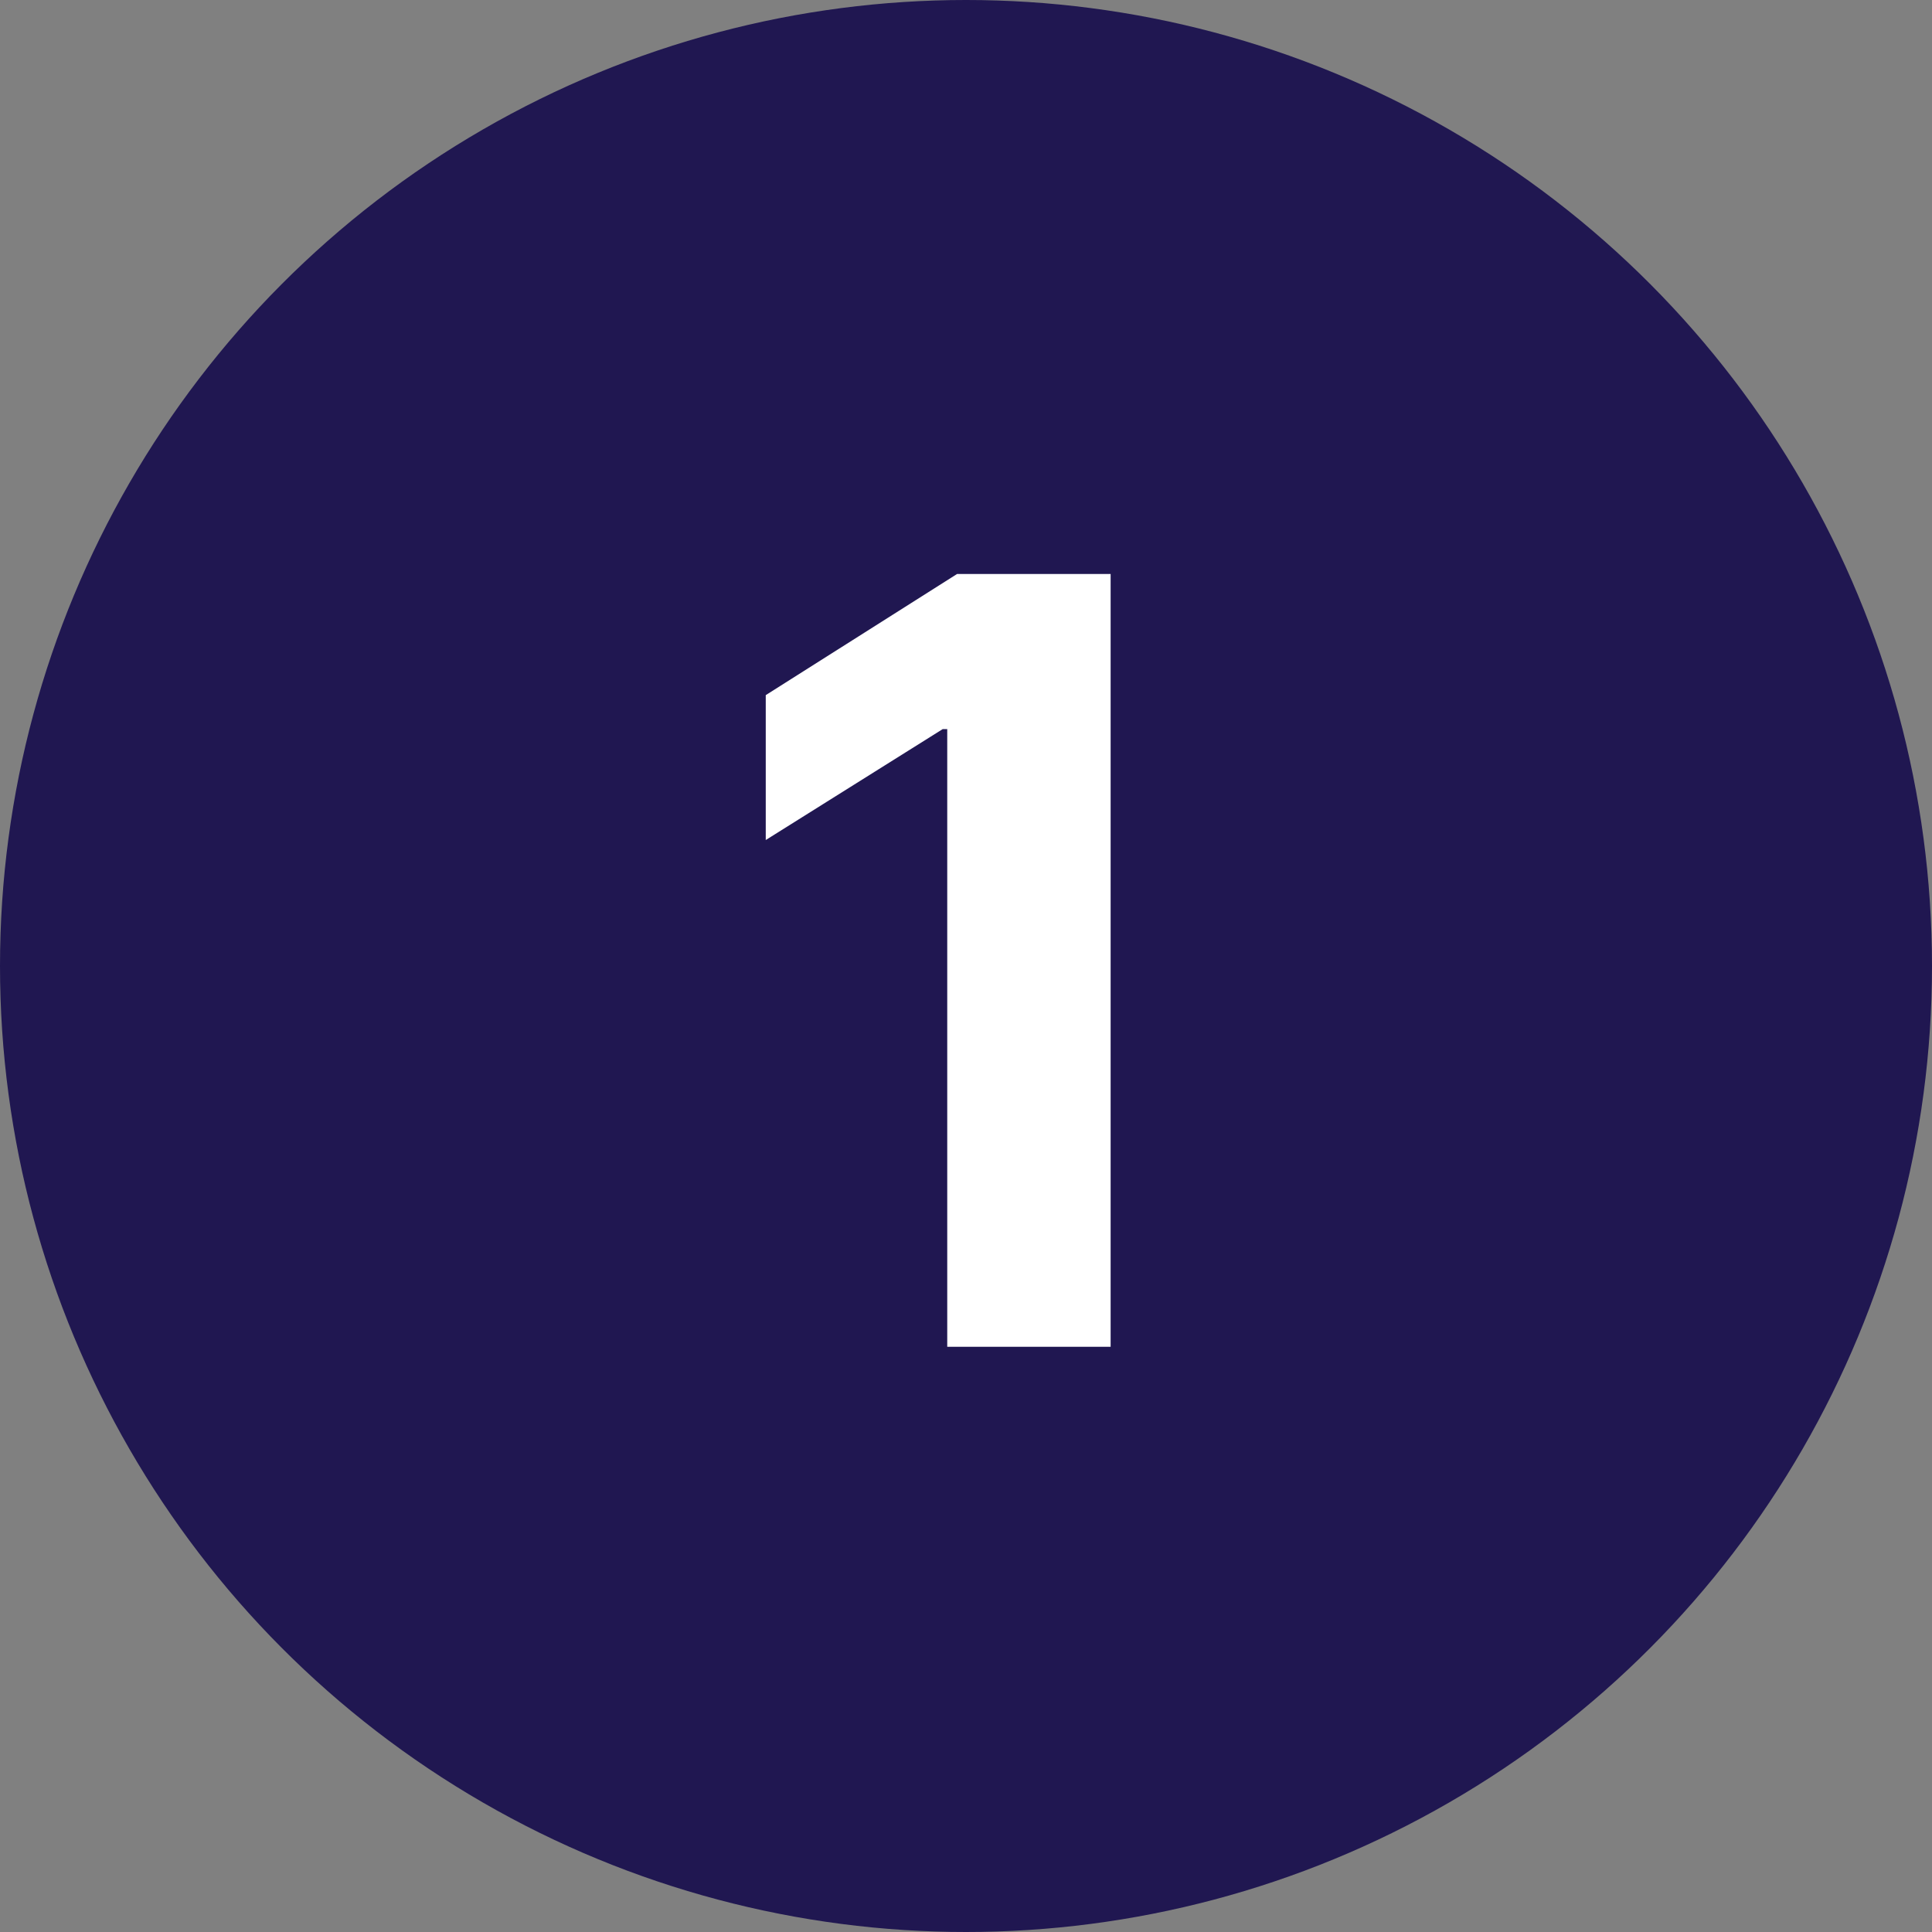
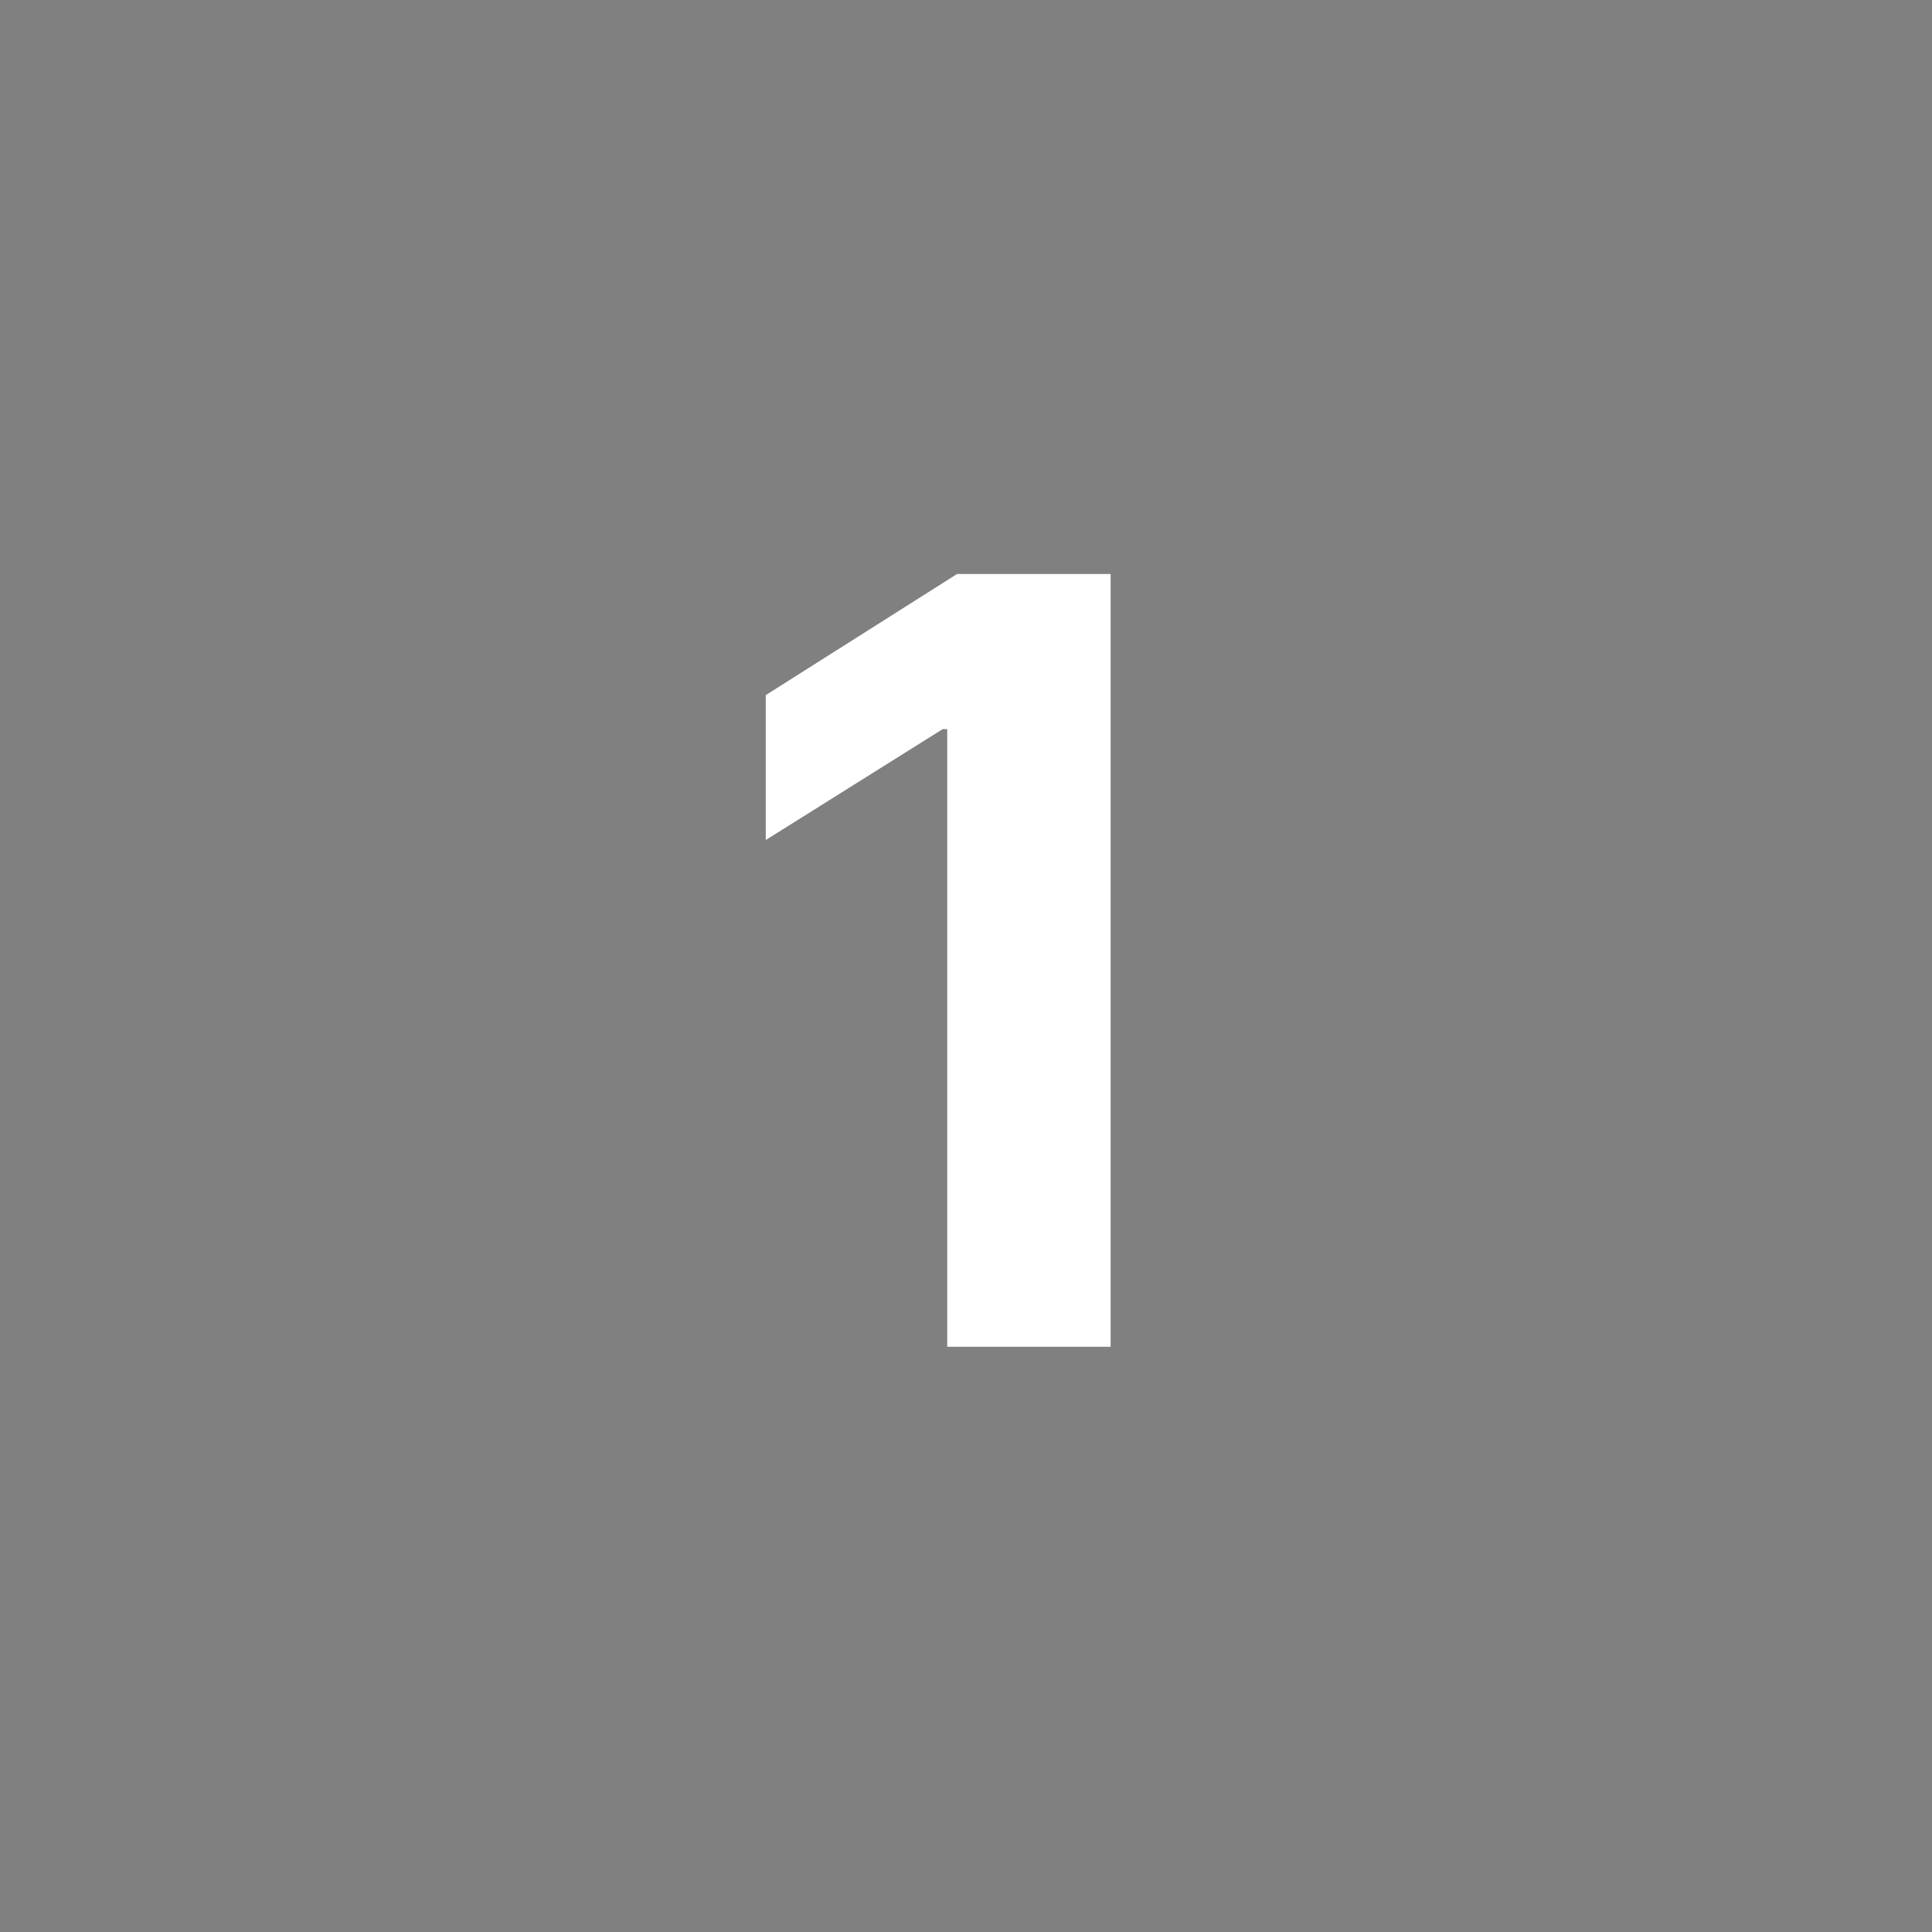
<svg xmlns="http://www.w3.org/2000/svg" width="100" height="100" viewBox="0 0 100 100" fill="none">
  <rect x="0" y="0" width="100" height="100" fill="#808080" stroke="none" />
-   <circle cx="50" cy="50" r="50" fill="#201751" />
  <path d="M57.486 29.71V69.71H49.029V37.738H48.795L39.635 43.48V35.98L49.537 29.71H57.486Z" fill="white" />
</svg>